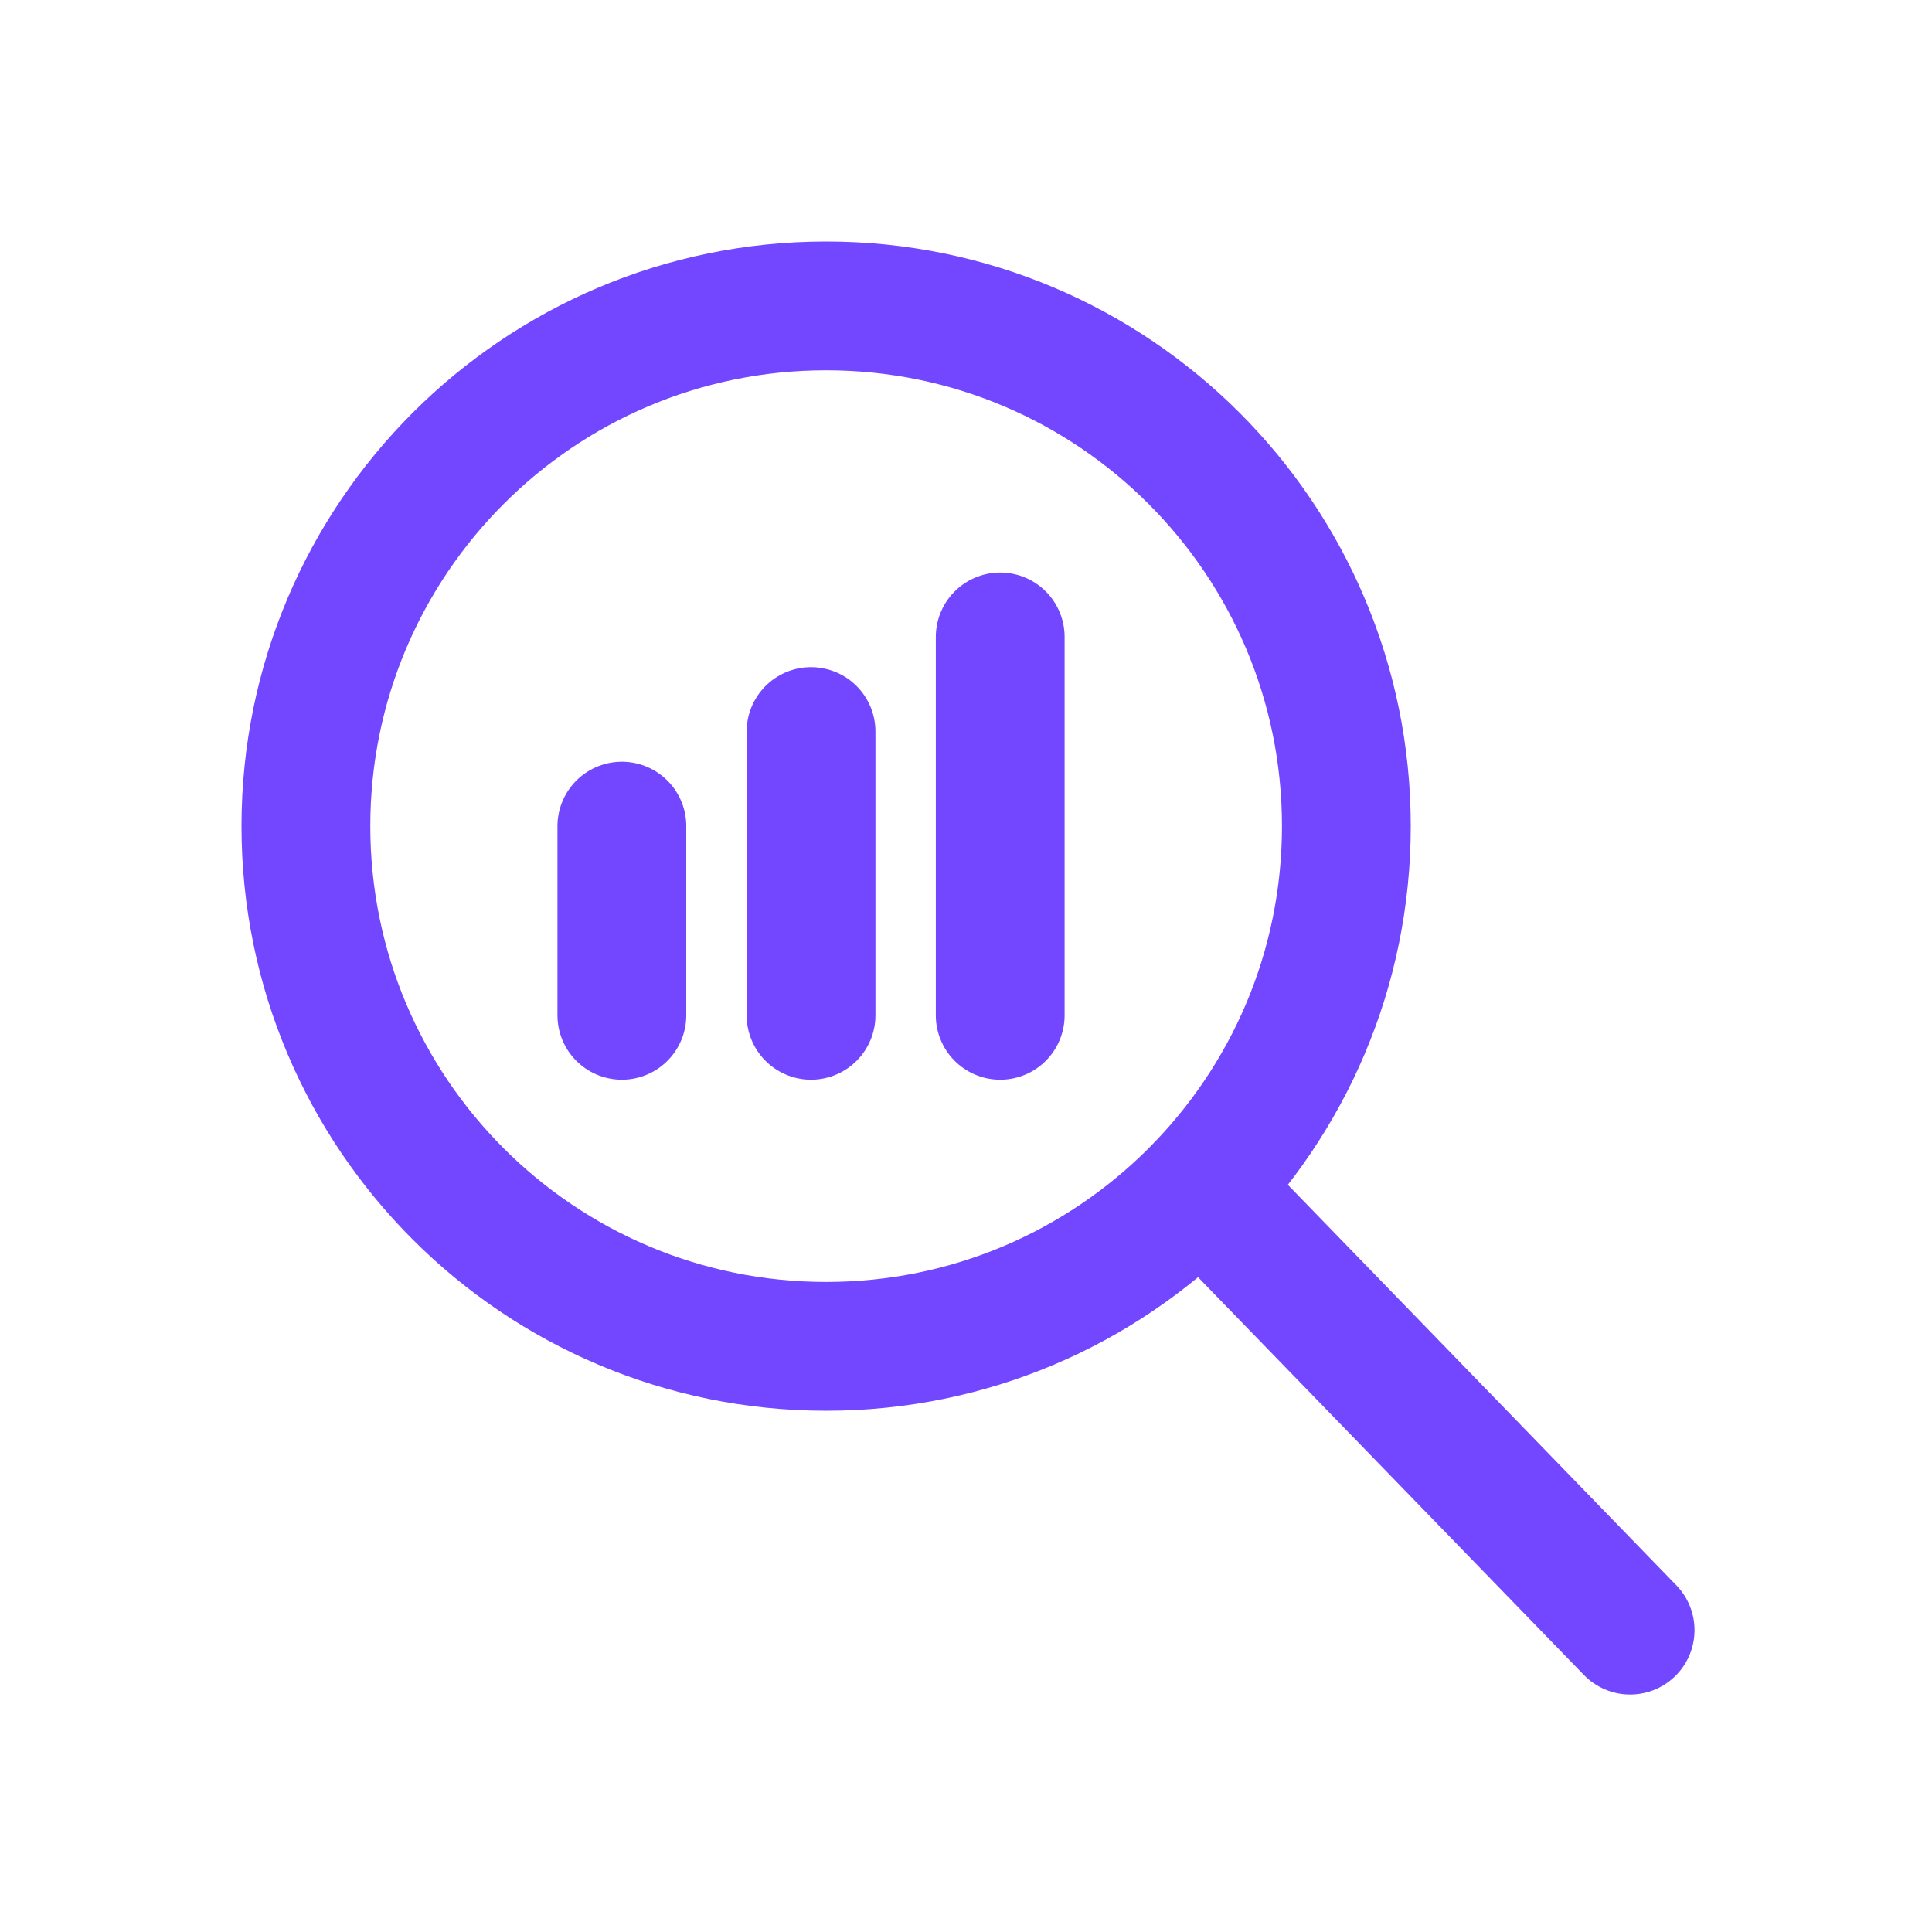
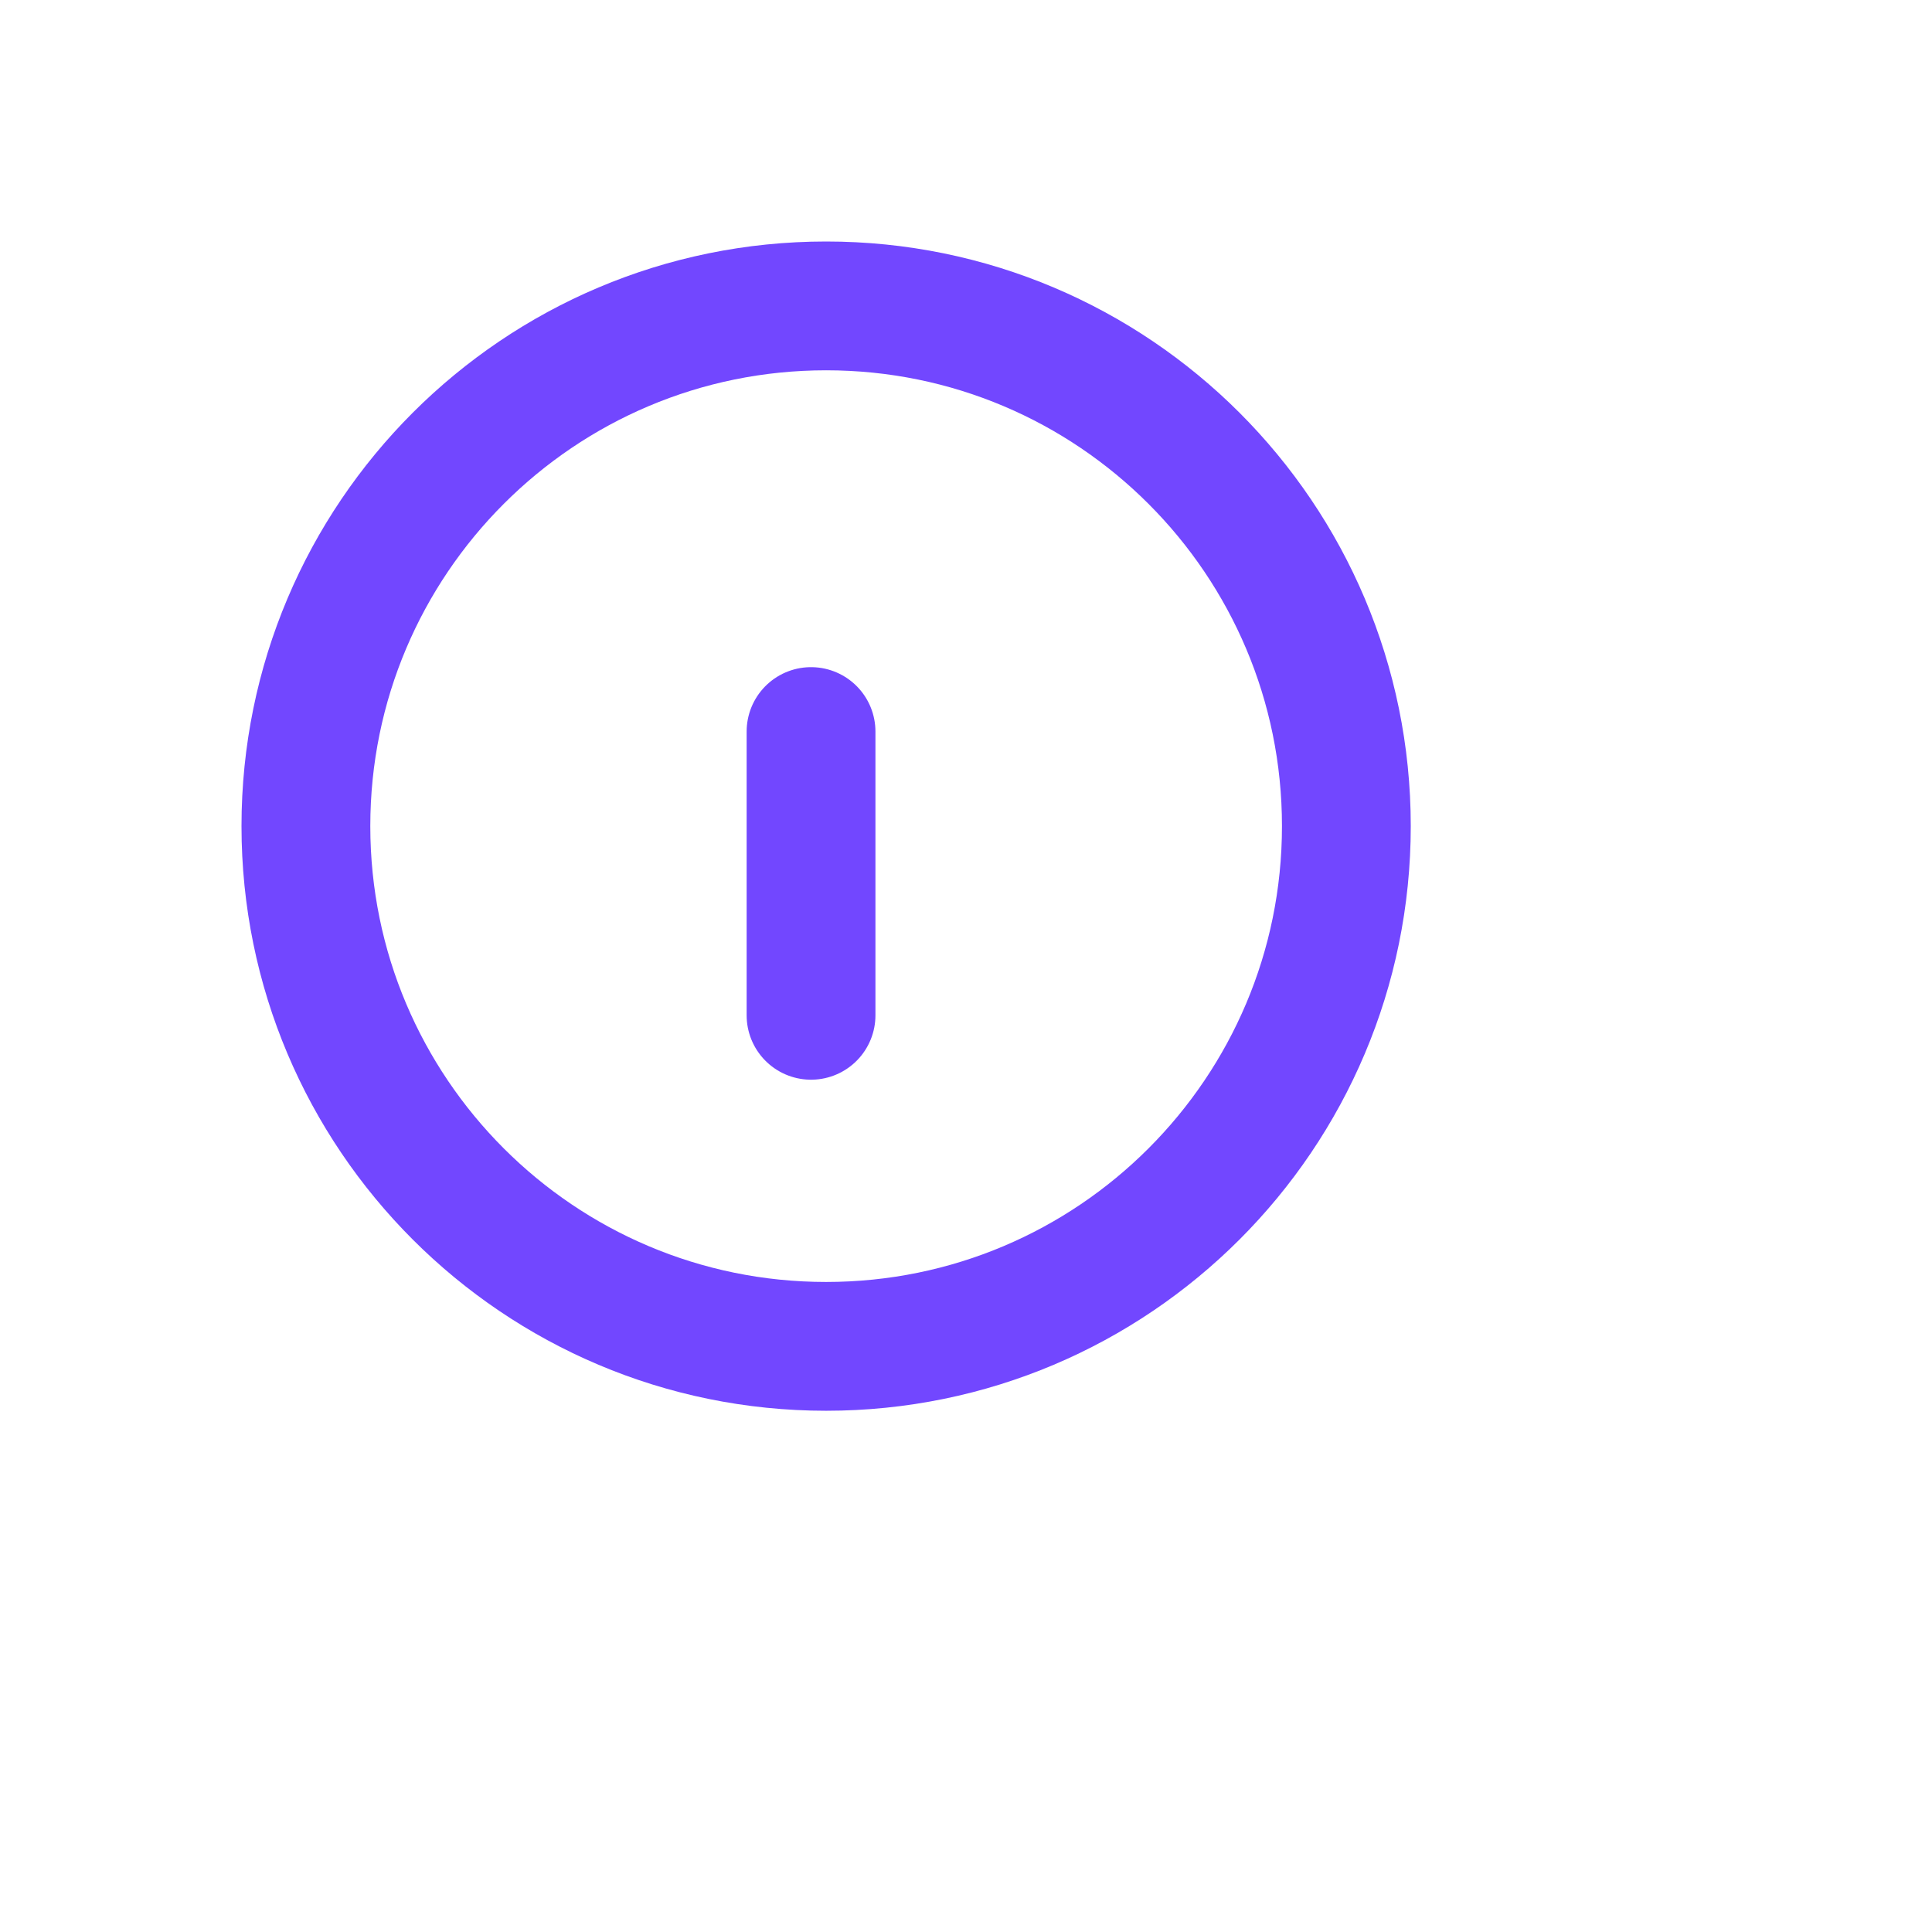
<svg xmlns="http://www.w3.org/2000/svg" width="120" height="120" viewBox="0 0 120 120" fill="none">
  <path d="M51.312 83.625C69.158 83.625 83.625 69.158 83.625 51.312C83.625 33.467 69.158 19 51.312 19C33.467 19 19 33.467 19 51.312C19 69.158 33.467 83.625 51.312 83.625Z" stroke="#7247FF" stroke-width="8" stroke-miterlimit="10" />
-   <path d="M101.25 101.25L74.578 73.755" stroke="#7247FF" stroke-width="8" stroke-miterlimit="10" stroke-linecap="round" />
-   <path d="M38.625 51.312V63.062" stroke="#7247FF" stroke-width="8" stroke-miterlimit="10" stroke-linecap="round" />
  <path d="M50.375 45.438V63.062" stroke="#7247FF" stroke-width="8" stroke-miterlimit="10" stroke-linecap="round" />
-   <path d="M62.125 39.562V63.062" stroke="#7247FF" stroke-width="8" stroke-miterlimit="10" stroke-linecap="round" />
</svg>